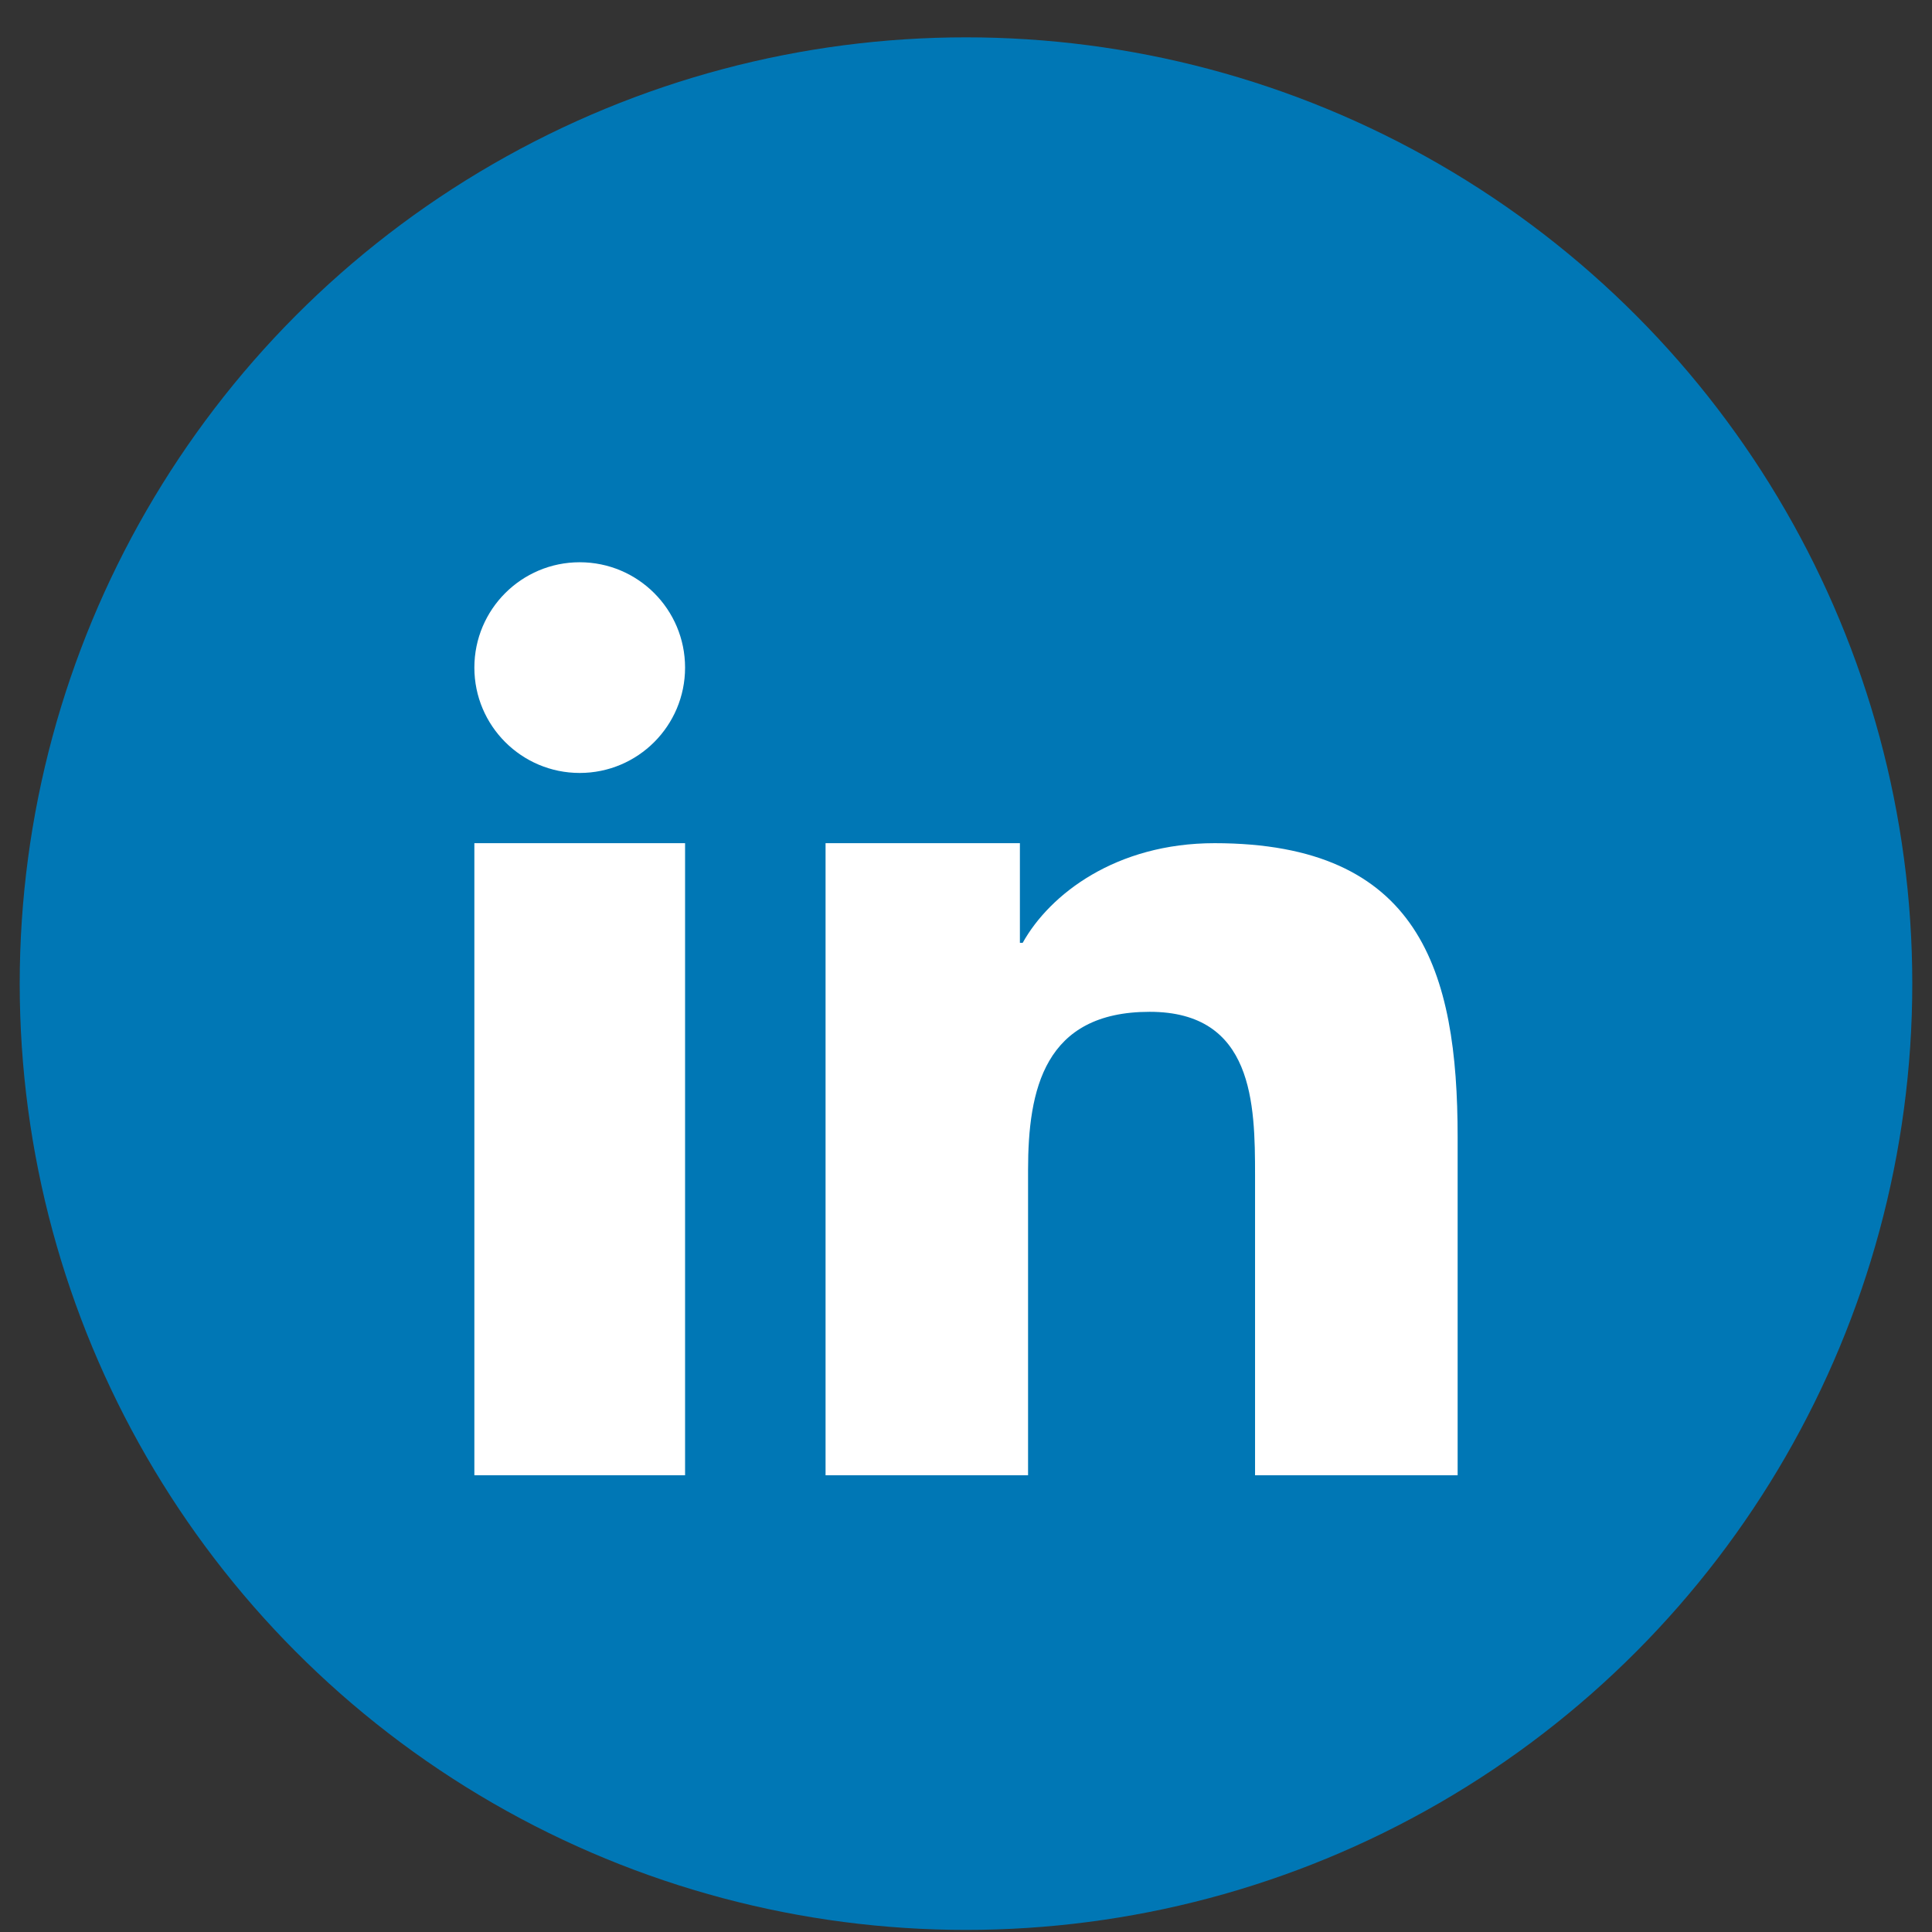
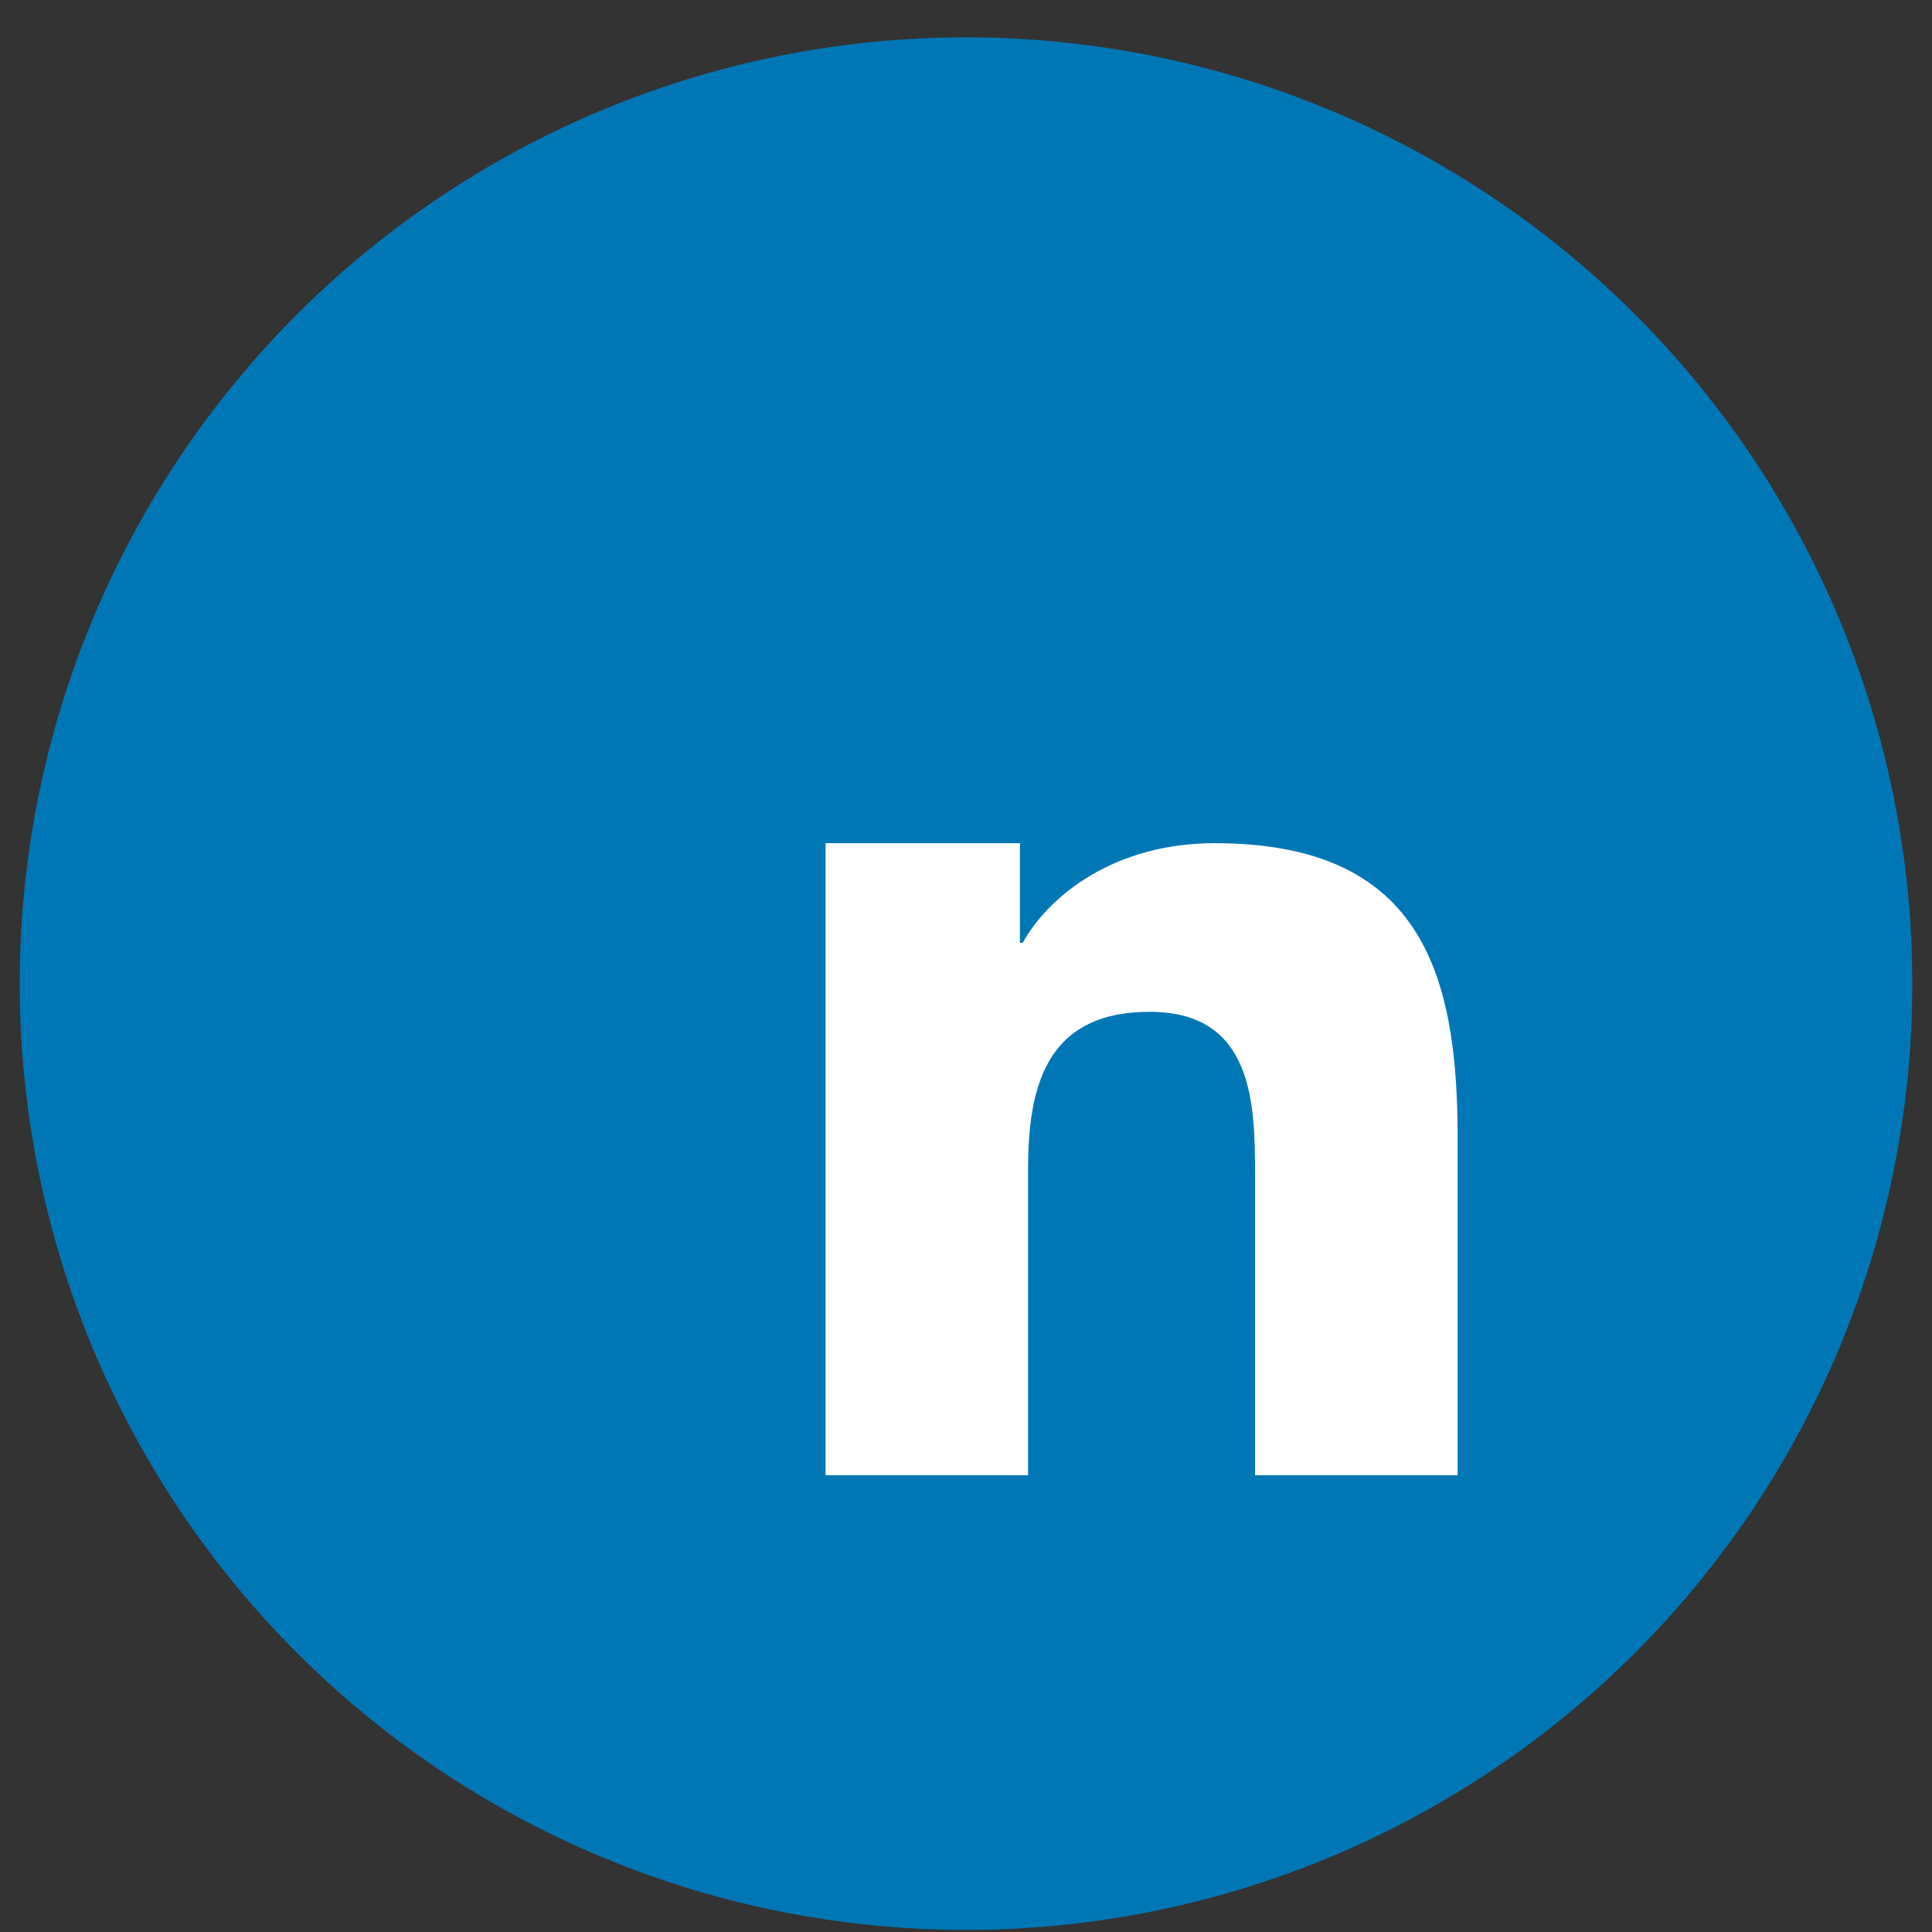
<svg xmlns="http://www.w3.org/2000/svg" width="49" height="49" viewBox="0 0 49 49" fill="none">
  <rect x="0" y="0" width="49" height="49" fill="#333333" stroke="none" />
  <circle cx="24.5" cy="24.947" r="24" fill="#0077B5" />
  <path d="M20.938 21.385H25.867V23.912H25.938C26.623 22.681 28.302 21.385 30.804 21.385C36.007 21.385 36.969 24.624 36.969 28.837V37.416H31.831V29.81C31.831 27.996 31.793 25.662 29.158 25.662C26.482 25.662 26.074 27.638 26.074 29.678V37.416H20.938V21.385Z" fill="white" />
-   <path d="M12.031 21.385H17.375V37.416H12.031V21.385Z" fill="white" />
-   <path d="M17.375 16.932C17.375 18.407 16.179 19.604 14.703 19.604C13.227 19.604 12.031 18.407 12.031 16.932C12.031 15.456 13.227 14.26 14.703 14.26C16.179 14.26 17.375 15.456 17.375 16.932Z" fill="white" />
</svg>